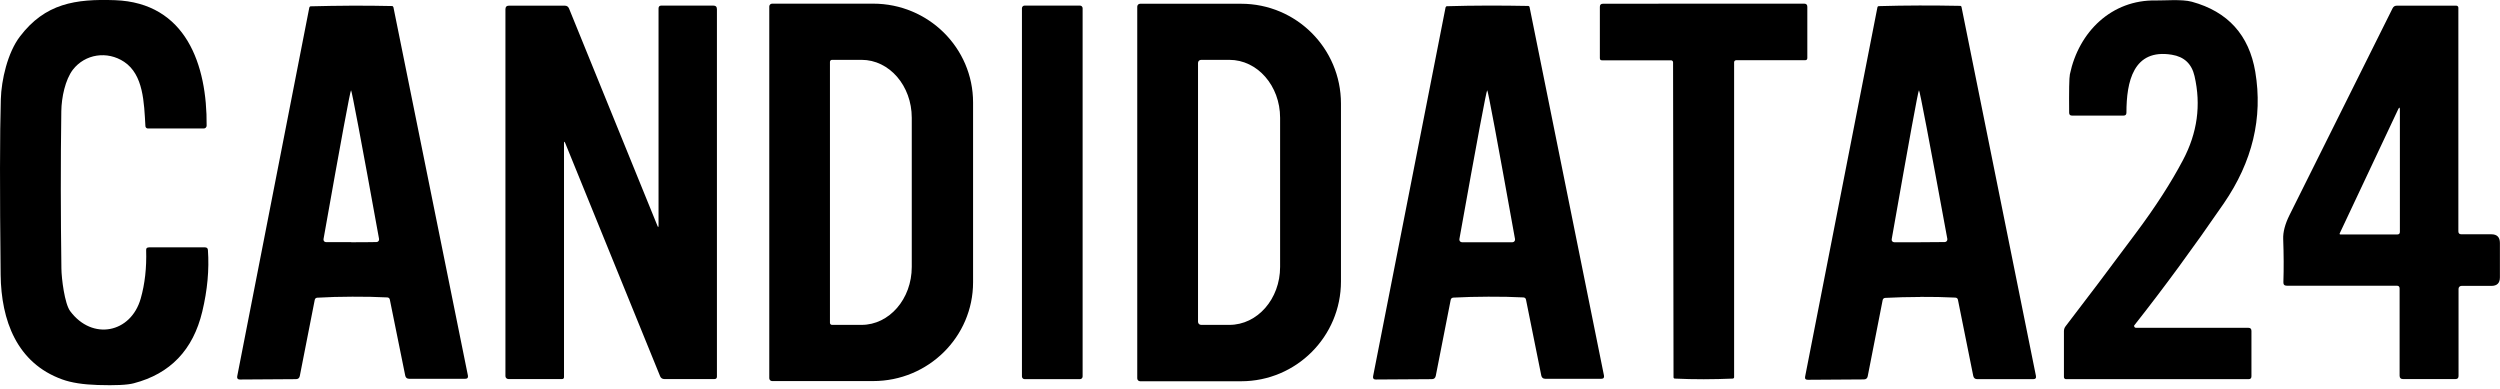
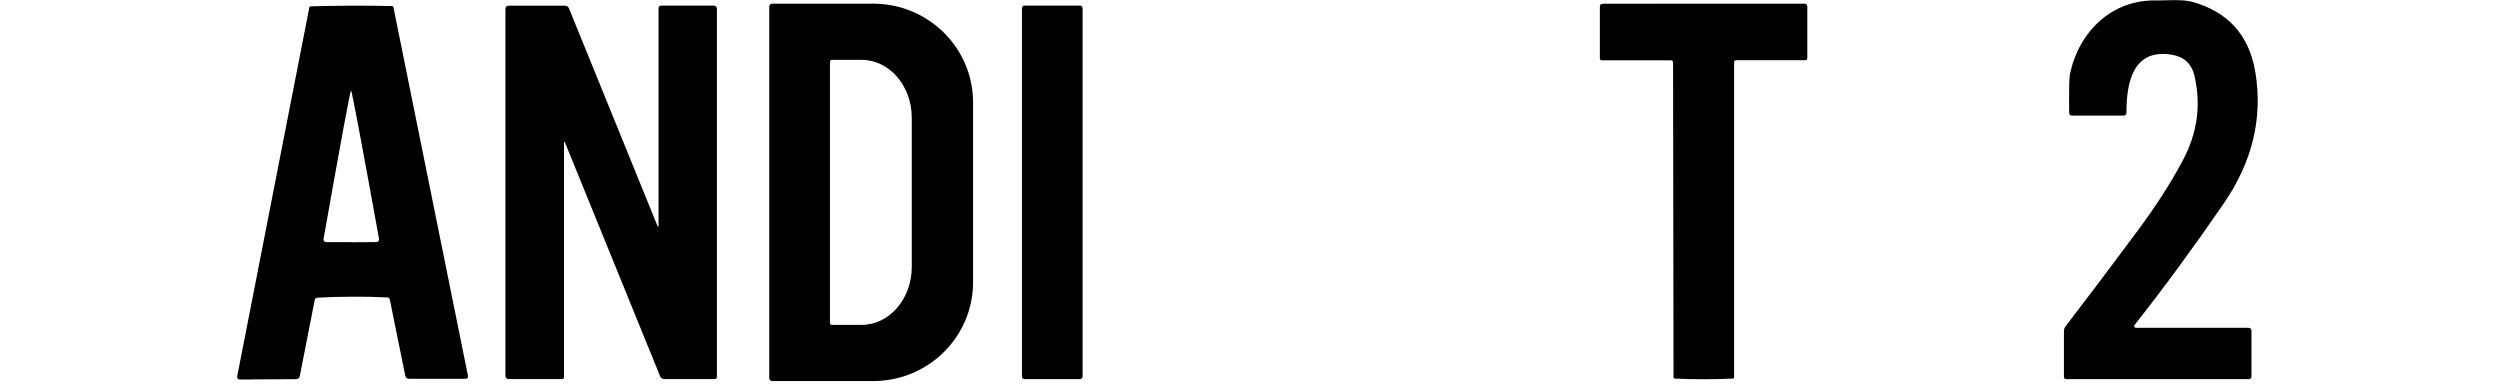
<svg xmlns="http://www.w3.org/2000/svg" width="443" height="69" viewBox="0 0 443 69" fill="none">
  <g clip-path="url(#clip0_1142_2566)">
-     <path d="M26.352 43.833H36.325C36.649 43.833 36.828 43.995 36.844 44.319C37.087 47.757 36.763 51.39 35.838 55.233C34.217 61.995 30.179 66.228 23.709 67.914C22.573 68.222 20.433 68.32 17.319 68.222C14.741 68.141 12.633 67.817 11.027 67.233C2.968 64.331 0.211 56.757 0.114 48.698C-0.049 33.827 -0.032 23.465 0.146 17.579C0.243 14.173 1.346 9.341 3.519 6.487C7.995 0.584 13.395 -0.211 20.368 0.032C32.984 0.486 36.714 11.53 36.617 22.265C36.617 22.541 36.39 22.768 36.114 22.768H26.206C25.979 22.768 25.784 22.589 25.768 22.362C25.525 18.162 25.427 13.249 22.006 10.962C19.006 8.968 15.081 9.551 12.908 12.357C11.562 14.124 10.898 17.254 10.865 19.703C10.735 28.881 10.752 38.173 10.881 47.595C10.898 49.33 11.449 53.822 12.438 55.136C16.362 60.406 23.206 59.028 24.941 52.882C25.671 50.319 25.995 47.449 25.898 44.303C25.898 43.995 26.027 43.849 26.335 43.849L26.352 43.833Z" fill="black" />
    <path d="M378.231 57.585C378.069 57.796 378.231 58.088 378.475 58.088H398.405C398.778 58.088 398.956 58.266 398.956 58.639V66.682C398.956 67.023 398.794 67.185 398.453 67.185H366.085C365.891 67.185 365.729 67.023 365.729 66.828V58.688C365.729 58.363 365.826 58.055 366.037 57.796C369.572 53.206 373.707 47.725 378.442 41.352C381.961 36.65 384.75 32.303 386.826 28.363C389.372 23.563 390.053 18.601 388.869 13.476C388.367 11.303 387.037 10.055 384.848 9.698C378.004 8.579 376.804 14.514 376.804 19.963C376.804 20.303 376.642 20.482 376.302 20.482H367.156C366.831 20.482 366.653 20.32 366.653 19.979C366.62 16.071 366.653 13.801 366.783 13.168C368.356 5.628 374.193 -0.081 382.042 0.082C383.388 0.114 386.631 -0.178 388.399 0.309C394.788 2.06 398.534 6.211 399.637 12.73C400.999 20.887 399.134 28.655 394.042 36.066C388.675 43.866 383.421 51.033 378.248 57.585H378.231Z" fill="black" />
    <path d="M136.315 1.151C136.315 0.875 136.542 0.648 136.818 0.648H154.721C164.5 0.648 172.429 8.481 172.429 18.162V50.011C172.429 59.692 164.5 67.525 154.721 67.525H136.818C136.542 67.525 136.315 67.298 136.315 67.022V1.151ZM147.067 10.962V57.211C147.067 57.406 147.229 57.568 147.424 57.568H152.678C157.575 57.568 161.564 52.979 161.564 47.303V20.87C161.564 15.195 157.591 10.605 152.678 10.605H147.424C147.229 10.605 147.067 10.768 147.067 10.962Z" fill="black" />
-     <path d="M201.521 1.184C201.521 0.892 201.749 0.665 202.04 0.665H219.927C229.706 0.665 237.619 8.579 237.619 18.357V49.866C237.619 59.644 229.689 67.558 219.927 67.558H202.04C201.749 67.558 201.521 67.331 201.521 67.039V1.184ZM212.289 11.141V57.017C212.289 57.325 212.532 57.568 212.841 57.568H217.851C222.814 57.568 226.835 52.979 226.835 47.303V20.871C226.835 15.195 222.814 10.606 217.851 10.606H212.841C212.532 10.606 212.289 10.849 212.289 11.157V11.141Z" fill="black" />
    <path d="M301.868 0.648C307.787 0.648 313.722 0.648 319.706 0.648C320.063 0.648 320.258 0.827 320.258 1.2V10.265C320.258 10.54 320.128 10.67 319.852 10.67H307.641C307.447 10.67 307.285 10.832 307.285 11.027V66.844C307.285 66.974 307.171 67.071 307.058 67.087C305.371 67.152 303.668 67.201 301.917 67.201C300.166 67.201 298.463 67.168 296.776 67.087C296.647 67.087 296.549 66.974 296.549 66.86L296.468 11.043C296.468 10.849 296.306 10.686 296.111 10.686H283.901C283.625 10.703 283.495 10.573 283.495 10.297V1.216C283.495 0.843 283.673 0.665 284.03 0.665C290.014 0.665 295.949 0.665 301.868 0.648Z" fill="black" />
    <path d="M62.434 52.574C60.261 52.574 58.185 52.639 56.223 52.752C55.963 52.769 55.817 52.915 55.769 53.158L53.126 66.618C53.061 66.99 52.817 67.185 52.444 67.185L42.504 67.25C42.131 67.25 41.969 67.055 42.033 66.682L54.812 1.33C54.844 1.217 54.942 1.119 55.055 1.119C57.439 1.055 59.839 1.022 62.255 1.006C64.672 1.006 67.088 1.006 69.472 1.071C69.585 1.071 69.683 1.168 69.715 1.282L82.915 66.553C82.98 66.926 82.834 67.12 82.445 67.12H72.504C72.131 67.12 71.888 66.942 71.807 66.553L69.082 53.109C69.034 52.85 68.872 52.72 68.628 52.704C66.666 52.606 64.607 52.558 62.417 52.574M62.239 42.925C63.747 42.925 65.239 42.925 66.715 42.893C67.007 42.893 67.218 42.633 67.169 42.342C63.99 24.779 62.32 15.99 62.207 15.99C62.077 15.99 60.439 24.795 57.326 42.374C57.277 42.65 57.488 42.909 57.78 42.909C59.255 42.909 60.747 42.909 62.239 42.909V42.925Z" fill="black" />
    <path d="M116.693 40.022V1.492C116.693 1.168 116.855 0.989 117.196 0.989H126.39C126.828 0.989 127.039 1.2 127.039 1.638V66.731C127.039 67.022 126.893 67.168 126.601 67.168H117.698C117.39 67.168 117.098 66.99 116.985 66.698L100.169 25.379C100.023 25.006 99.942 25.022 99.942 25.411V66.812C99.942 67.039 99.828 67.168 99.585 67.168H90.098C89.806 67.168 89.563 66.941 89.563 66.65V1.622C89.563 1.216 89.774 1.005 90.179 1.005H100.071C100.444 1.005 100.687 1.168 100.833 1.508L116.515 40.055C116.628 40.314 116.677 40.298 116.677 40.022H116.693Z" fill="black" />
    <path d="M191.84 66.714C191.84 66.974 191.629 67.185 191.37 67.185H181.559C181.299 67.185 181.088 66.974 181.088 66.714V1.46C181.088 1.2 181.299 0.989 181.559 0.989H191.37C191.629 0.989 191.84 1.2 191.84 1.46V66.714Z" fill="black" />
-     <path d="M263.598 0.989C266.014 0.989 268.414 1.005 270.798 1.054C270.911 1.054 271.025 1.151 271.041 1.265L284.225 66.552C284.29 66.925 284.144 67.12 283.755 67.12H273.814C273.441 67.12 273.198 66.925 273.117 66.552L270.408 53.109C270.36 52.849 270.198 52.72 269.938 52.703C267.976 52.606 265.917 52.557 263.727 52.574C261.554 52.574 259.479 52.639 257.533 52.736C257.273 52.752 257.111 52.898 257.062 53.141L254.419 66.601C254.338 66.99 254.111 67.185 253.722 67.185L243.781 67.249C243.408 67.249 243.246 67.055 243.311 66.682L256.154 1.314C256.187 1.2 256.284 1.103 256.397 1.103C258.781 1.038 261.181 0.989 263.614 0.989M263.533 42.925C265.025 42.925 266.517 42.925 268.008 42.925C268.284 42.925 268.511 42.665 268.462 42.373C265.3 24.779 263.662 15.989 263.533 15.989C263.403 15.989 261.749 24.795 258.603 42.373C258.554 42.649 258.765 42.925 259.057 42.925C260.533 42.925 262.041 42.925 263.533 42.925Z" fill="black" />
-     <path d="M340.285 52.622C338.112 52.622 336.036 52.687 334.074 52.785C333.815 52.801 333.652 52.947 333.604 53.19L330.961 66.666C330.896 67.039 330.652 67.233 330.279 67.233L320.339 67.298C319.95 67.298 319.787 67.104 319.868 66.731L332.679 1.297C332.696 1.184 332.809 1.087 332.923 1.087C335.307 1.022 337.707 0.973 340.139 0.973C342.555 0.973 344.971 0.989 347.355 1.038C347.469 1.038 347.566 1.135 347.582 1.249L360.766 66.601C360.847 66.99 360.685 67.185 360.296 67.185H350.355C349.982 67.185 349.739 66.99 349.658 66.601L346.95 53.141C346.901 52.882 346.739 52.752 346.48 52.736C344.517 52.639 342.458 52.59 340.269 52.606M340.139 42.925C341.631 42.925 343.123 42.909 344.615 42.893C344.89 42.893 345.117 42.633 345.069 42.341C341.842 24.763 340.171 15.989 340.042 15.989C339.912 15.989 338.307 24.795 335.209 42.39C335.144 42.666 335.371 42.925 335.663 42.925C337.155 42.925 338.647 42.925 340.139 42.925Z" fill="black" />
-     <path d="M435.654 51.179V66.634C435.654 66.99 435.476 67.169 435.119 67.169H425.811C425.405 67.169 425.211 66.974 425.211 66.569V51.115C425.211 50.79 425.048 50.628 424.708 50.628H405.216C404.794 50.628 404.6 50.417 404.616 50.012C404.697 47.612 404.681 45.066 404.583 42.374C404.535 41.125 404.908 39.714 405.686 38.141C407.648 34.233 413.729 22.022 423.962 1.476C424.124 1.152 424.367 1.006 424.724 1.006H435.265C435.459 1.006 435.622 1.168 435.622 1.363V40.995C435.622 41.336 435.8 41.514 436.14 41.514H441.459C442.481 41.514 442.984 42.033 442.984 43.055V49.152C442.984 50.158 442.481 50.66 441.476 50.66H436.173C435.881 50.66 435.654 50.888 435.654 51.179ZM414.605 41.336C414.54 41.466 414.589 41.547 414.735 41.547H424.805C425.113 41.547 425.259 41.385 425.259 41.093V19.493C425.259 18.974 425.146 18.941 424.935 19.412L414.605 41.336Z" fill="black" />
  </g>
  <defs>
    <clipPath id="clip0_1142_2566">
      <rect width="443" height="68.255" fill="white" />
    </clipPath>
  </defs>
</svg>